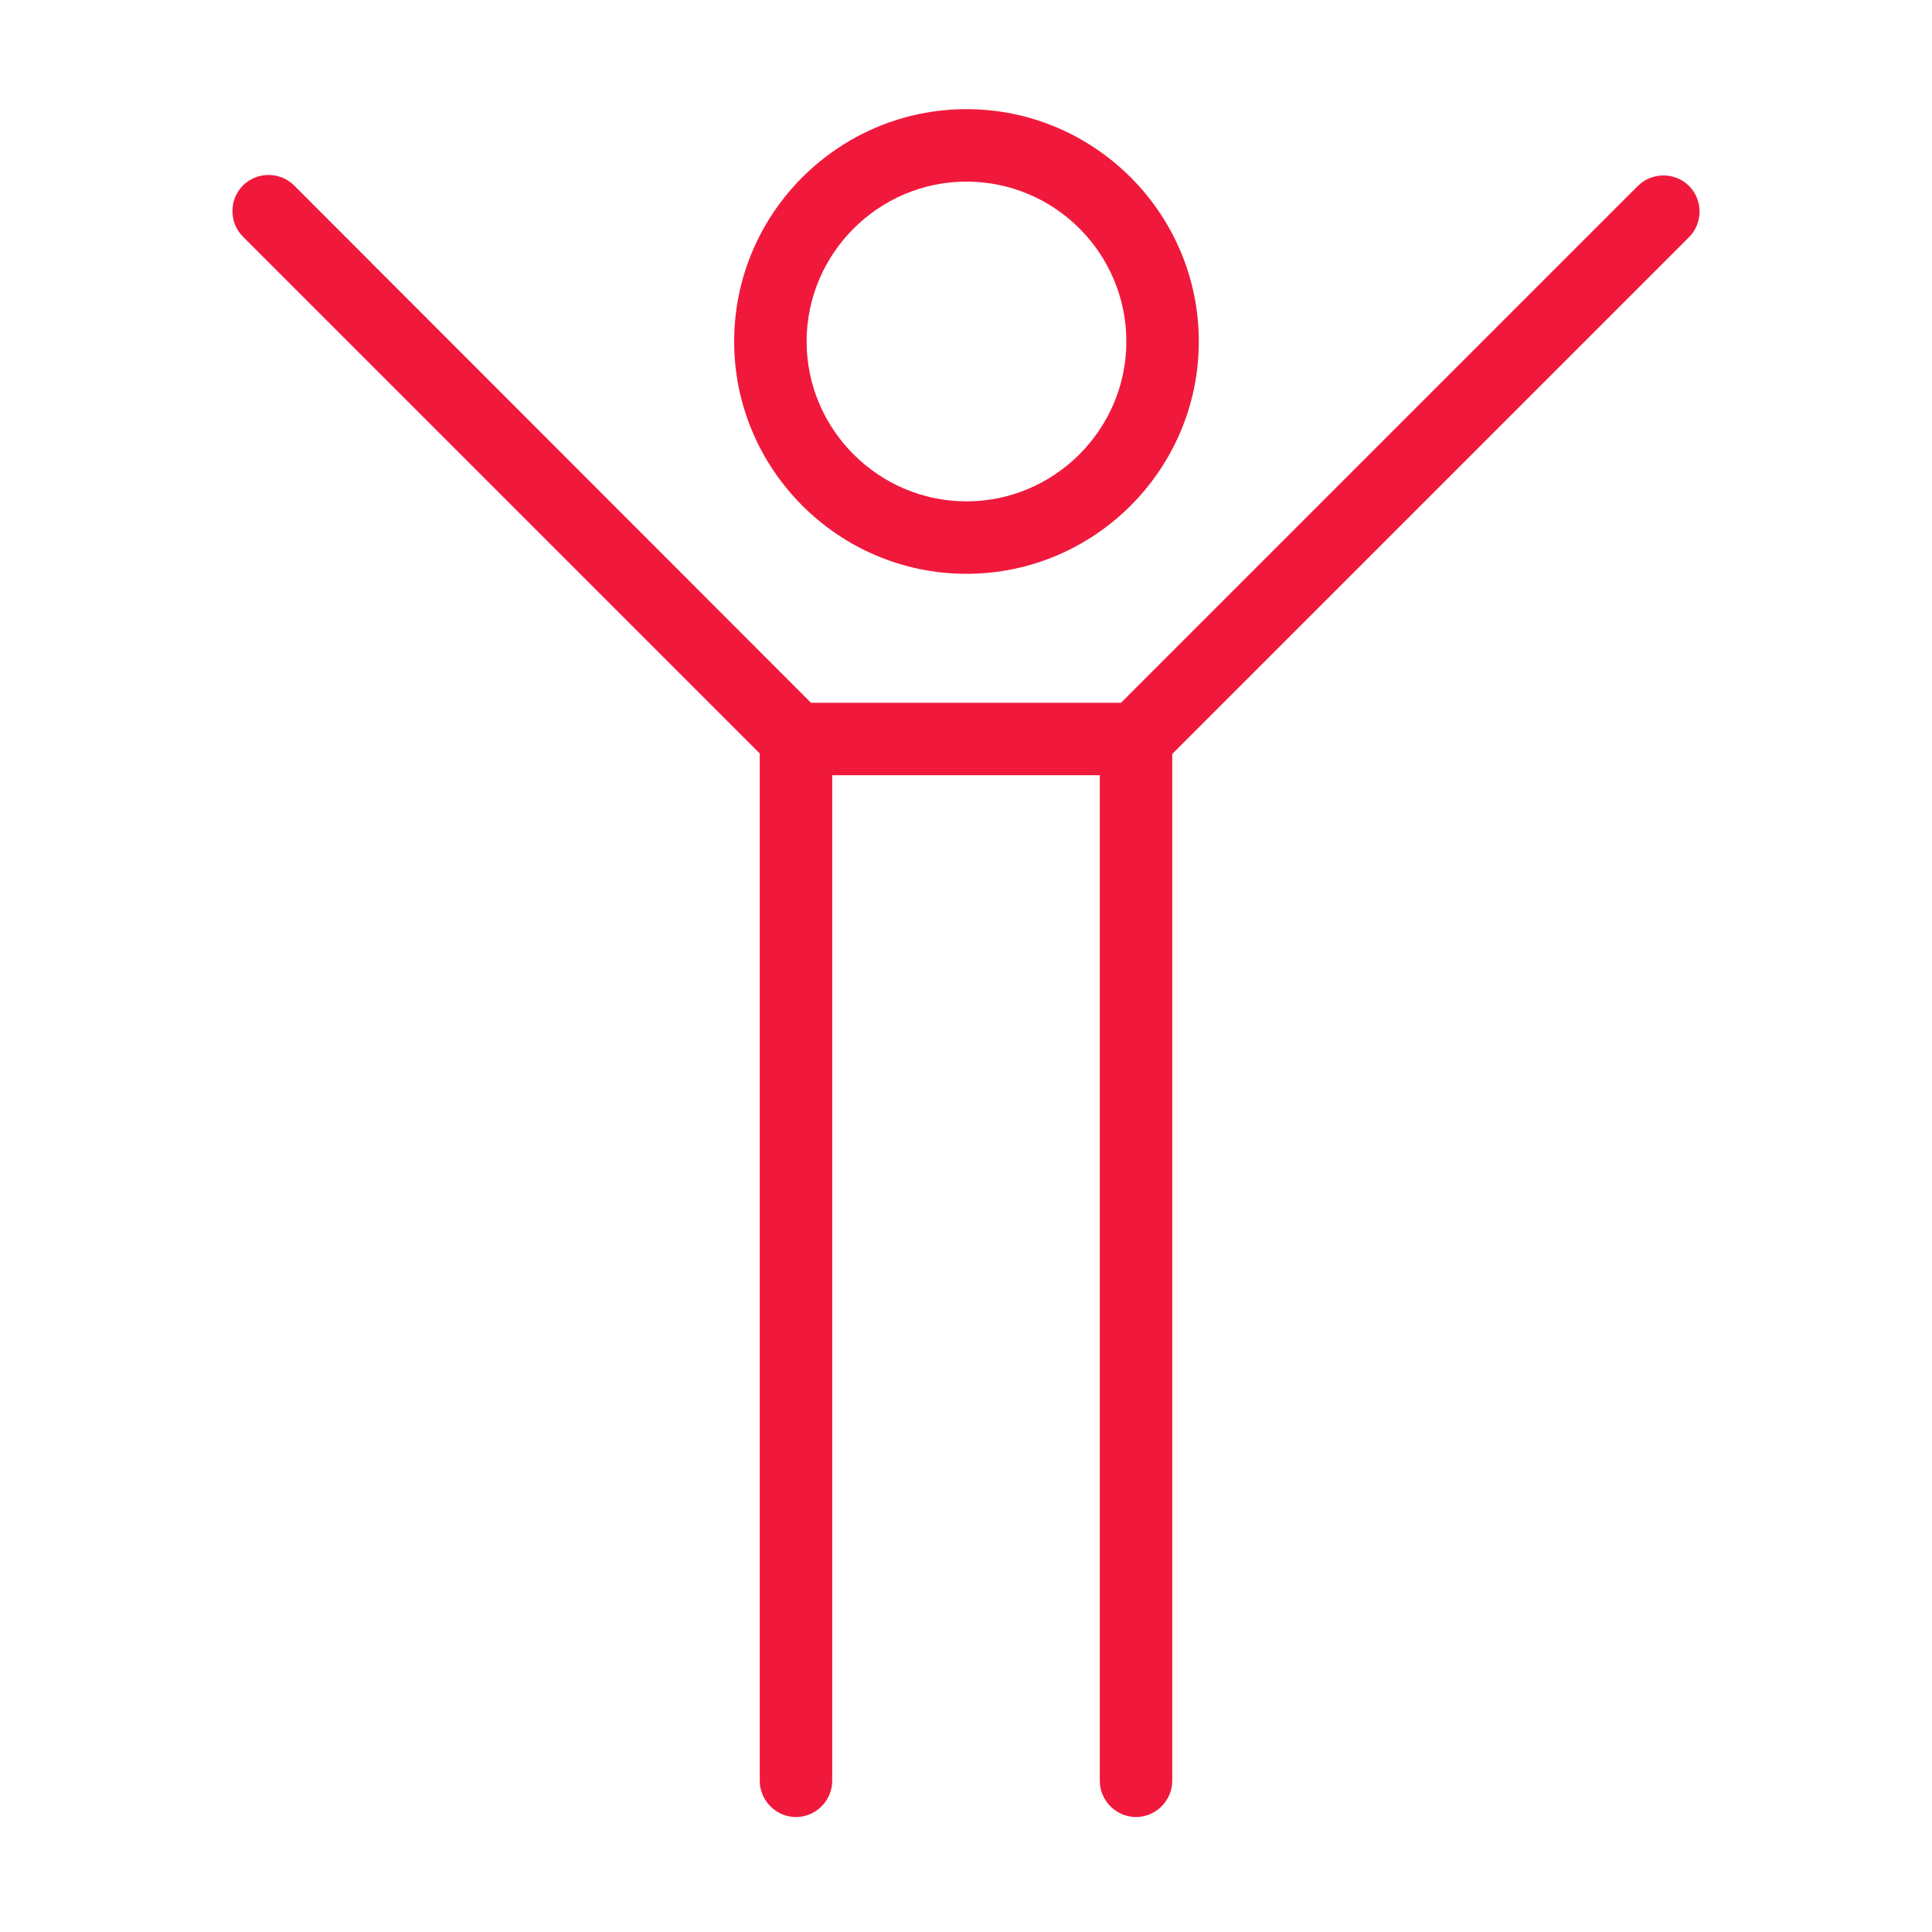
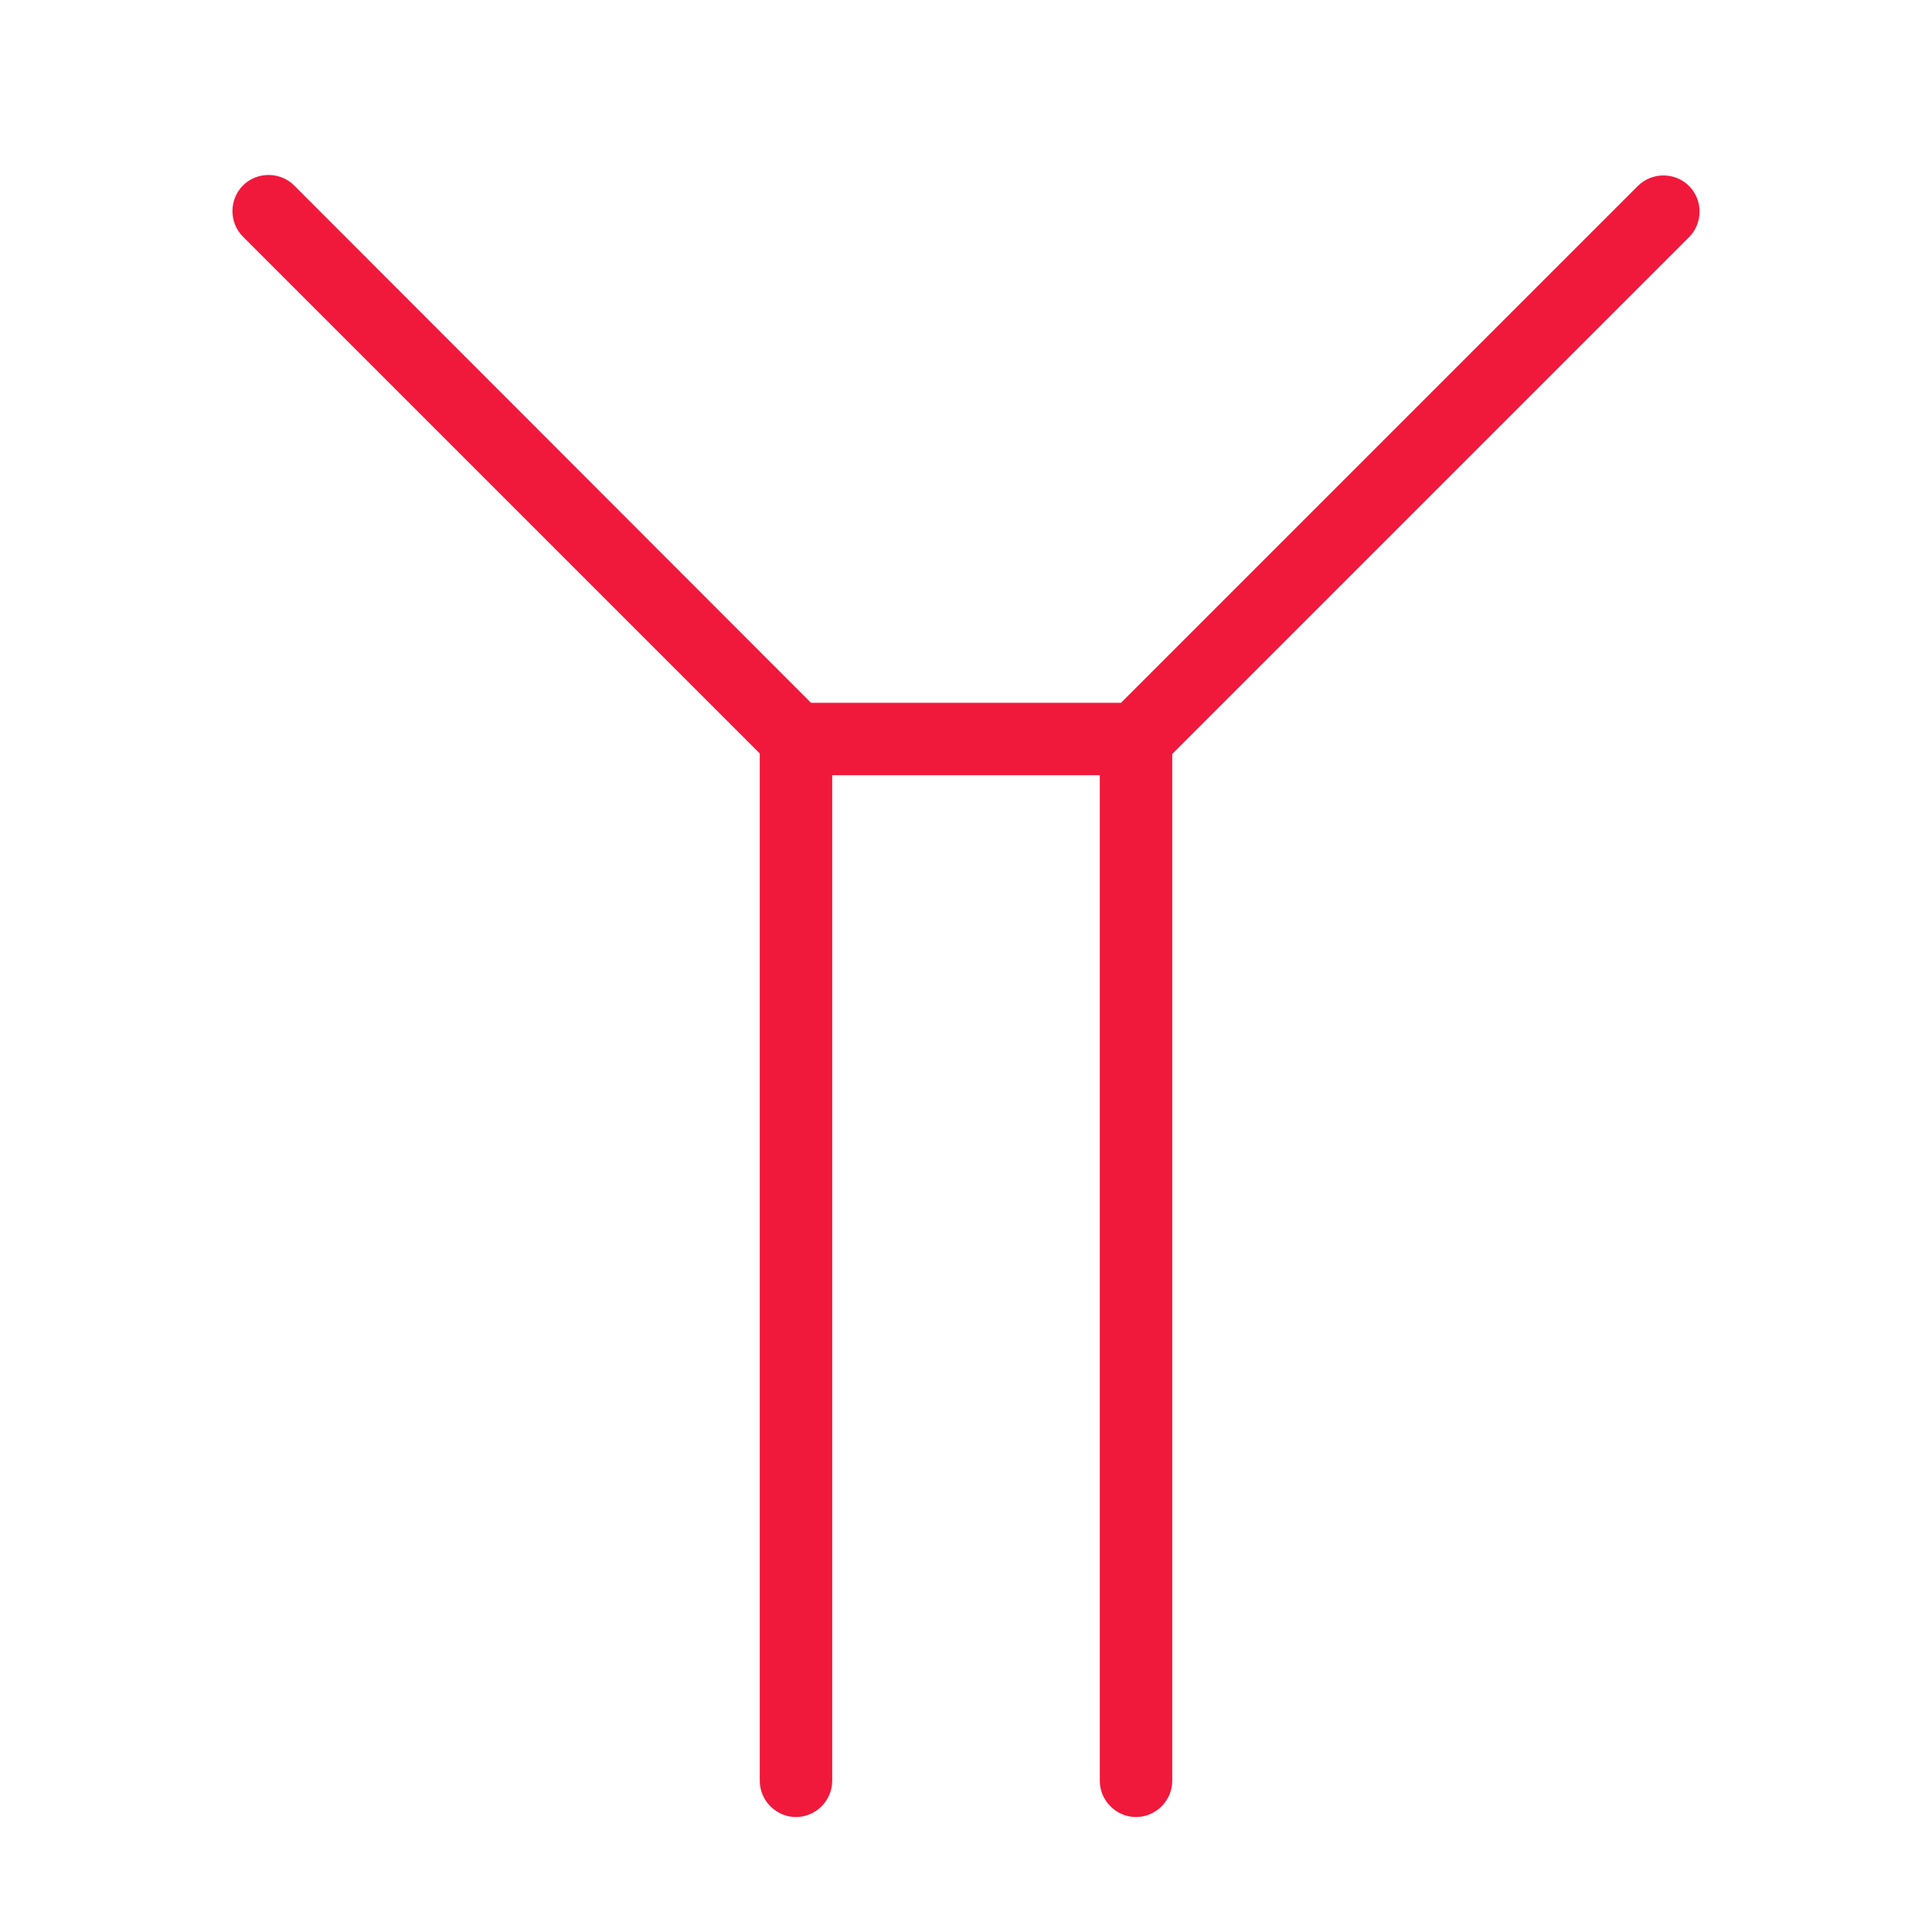
<svg xmlns="http://www.w3.org/2000/svg" id="Layer_1" viewBox="0 0 40 40">
  <defs>
    <style>
      .cls-1 {
        fill: #f0193c;
      }
    </style>
  </defs>
-   <path class="cls-1" d="M20.01,11.88c2.65,0,4.81-2.16,4.81-4.81s-2.16-4.81-4.81-4.81-4.81,2.16-4.81,4.81,2.16,4.81,4.81,4.81ZM20.01,3.76c1.83,0,3.31,1.49,3.31,3.31s-1.49,3.31-3.31,3.31-3.31-1.49-3.31-3.31,1.49-3.31,3.31-3.31Z" />
  <path class="cls-1" d="M15.73,15.61v21.26c0,.41.34.75.75.75s.75-.34.75-.75h0v-20.82h5.54v20.82h0c0,.41.34.75.75.75s.75-.34.75-.75V15.61l10.7-10.7c.29-.29.29-.77,0-1.06s-.77-.29-1.06,0l-10.7,10.7h-6.42L6.09,3.84c-.29-.29-.77-.29-1.06,0s-.29.77,0,1.06l10.7,10.7Z" />
</svg>